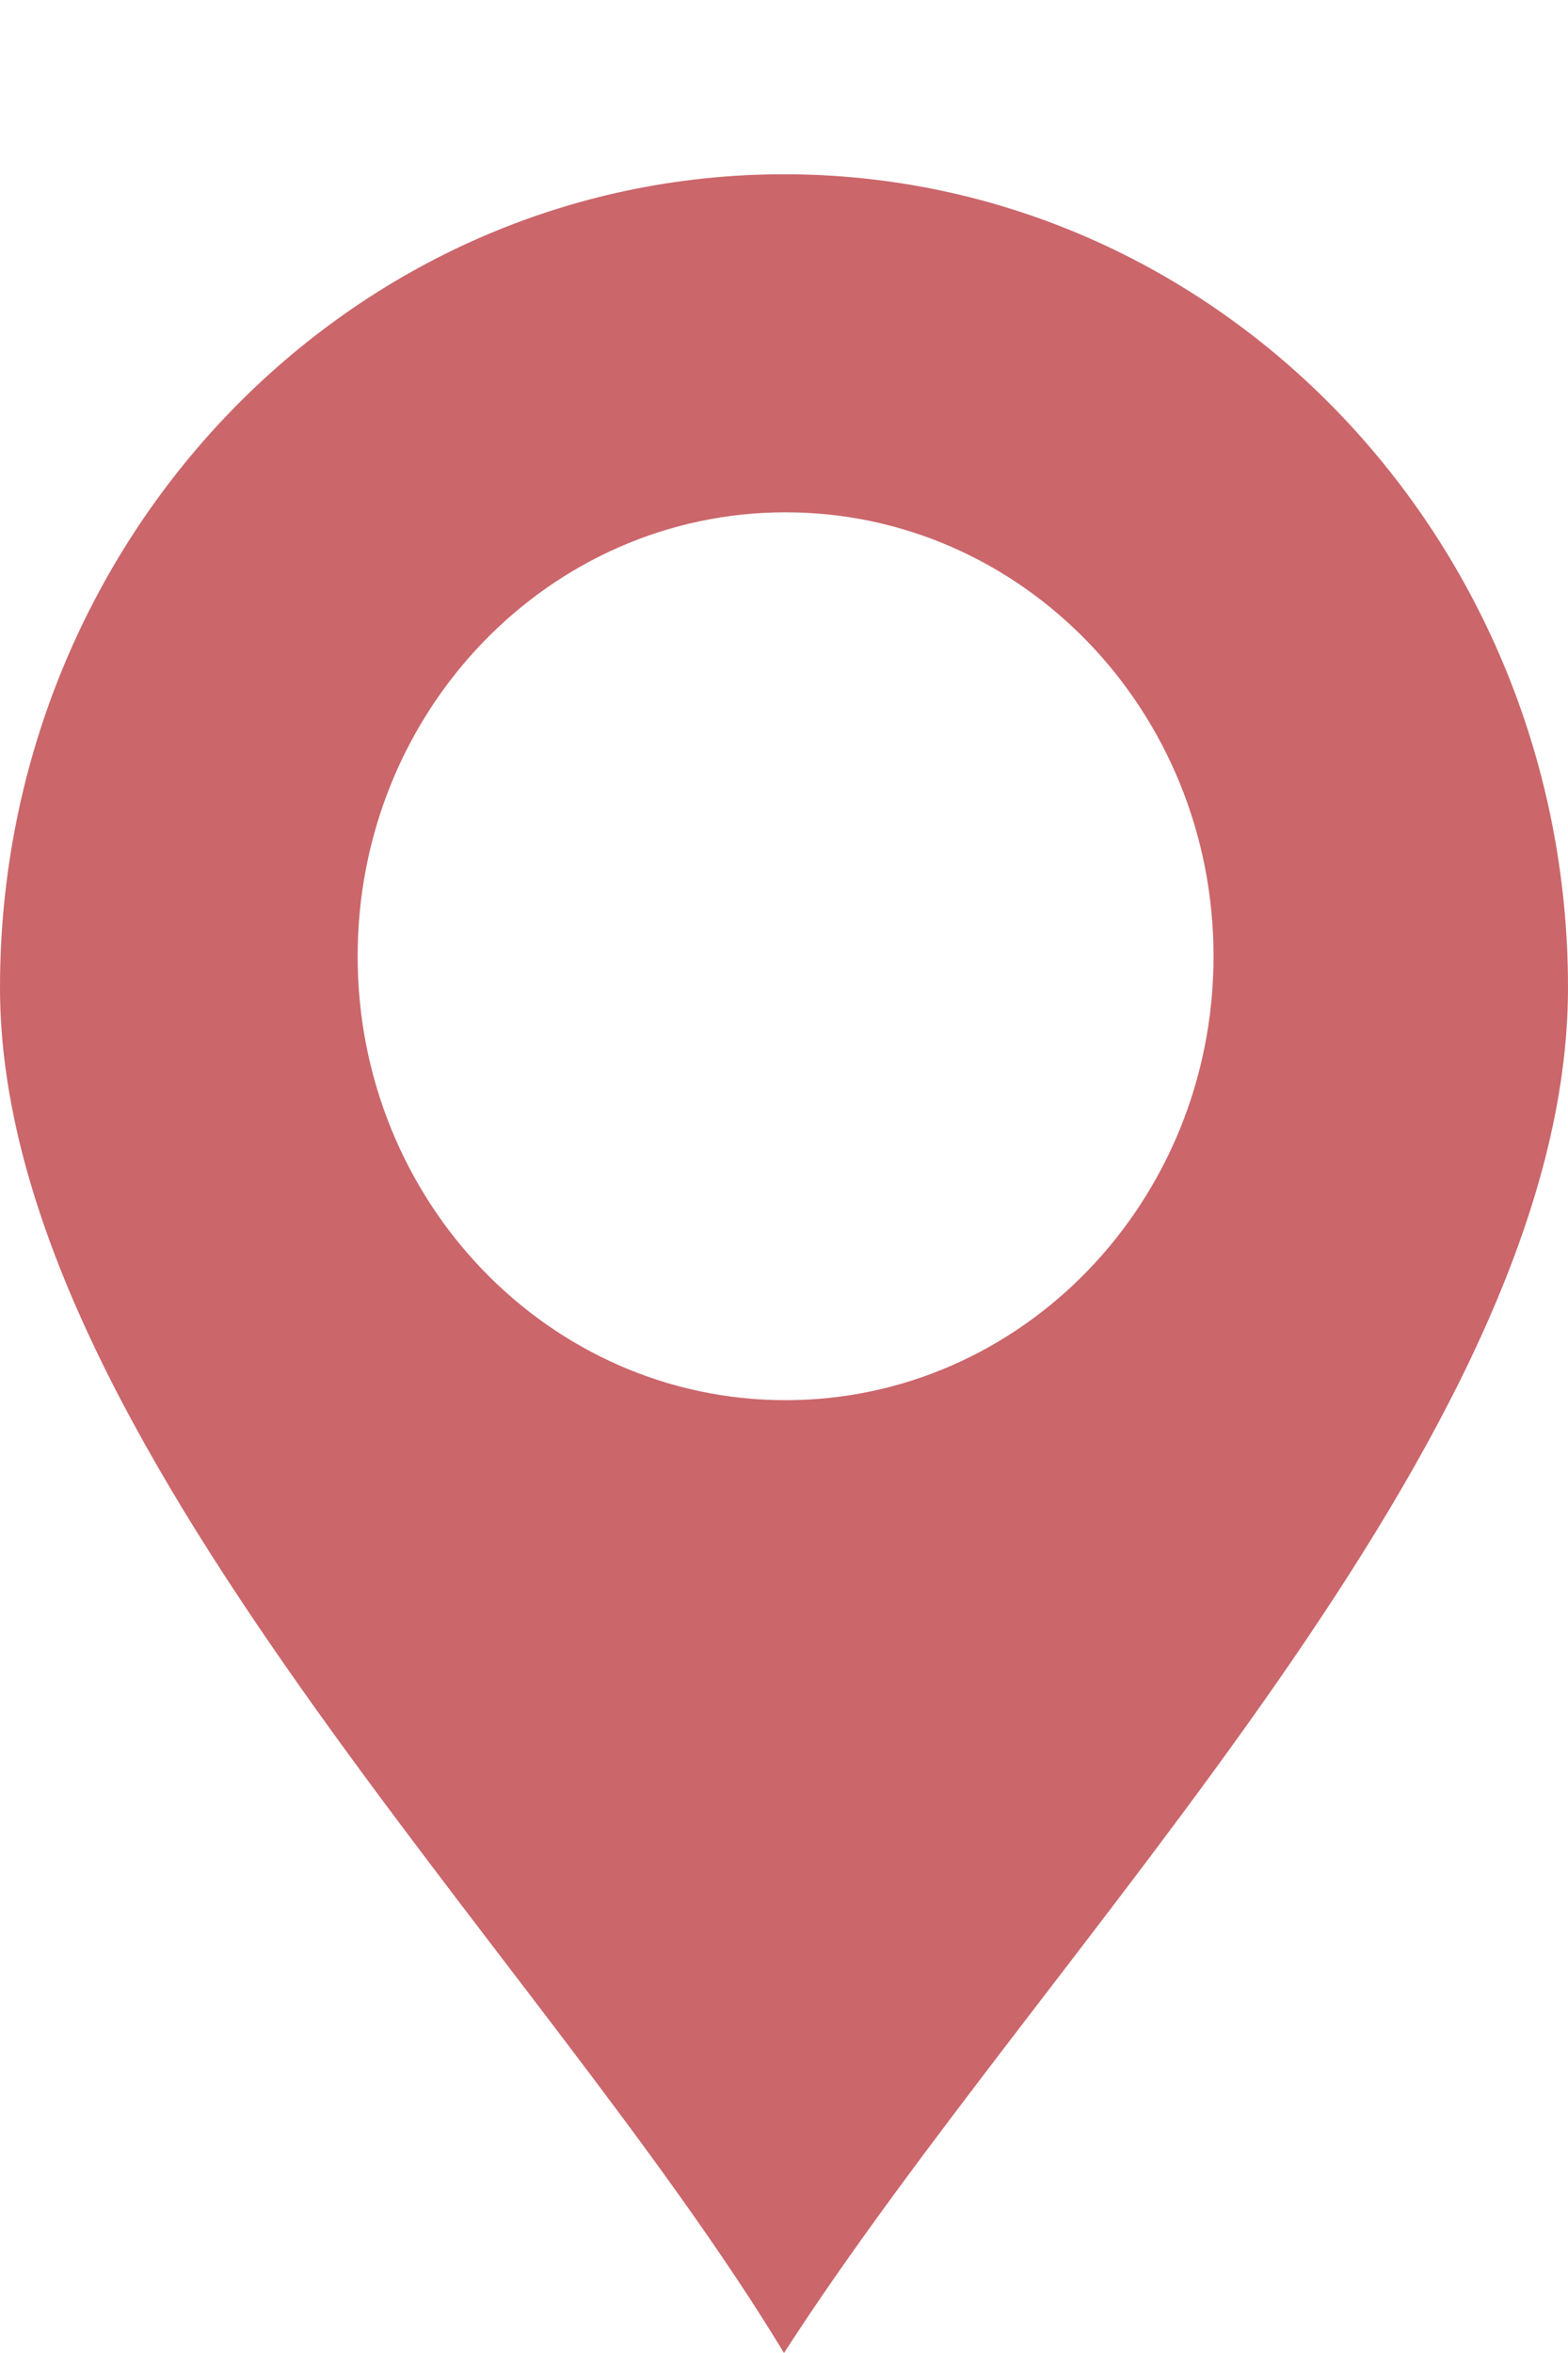
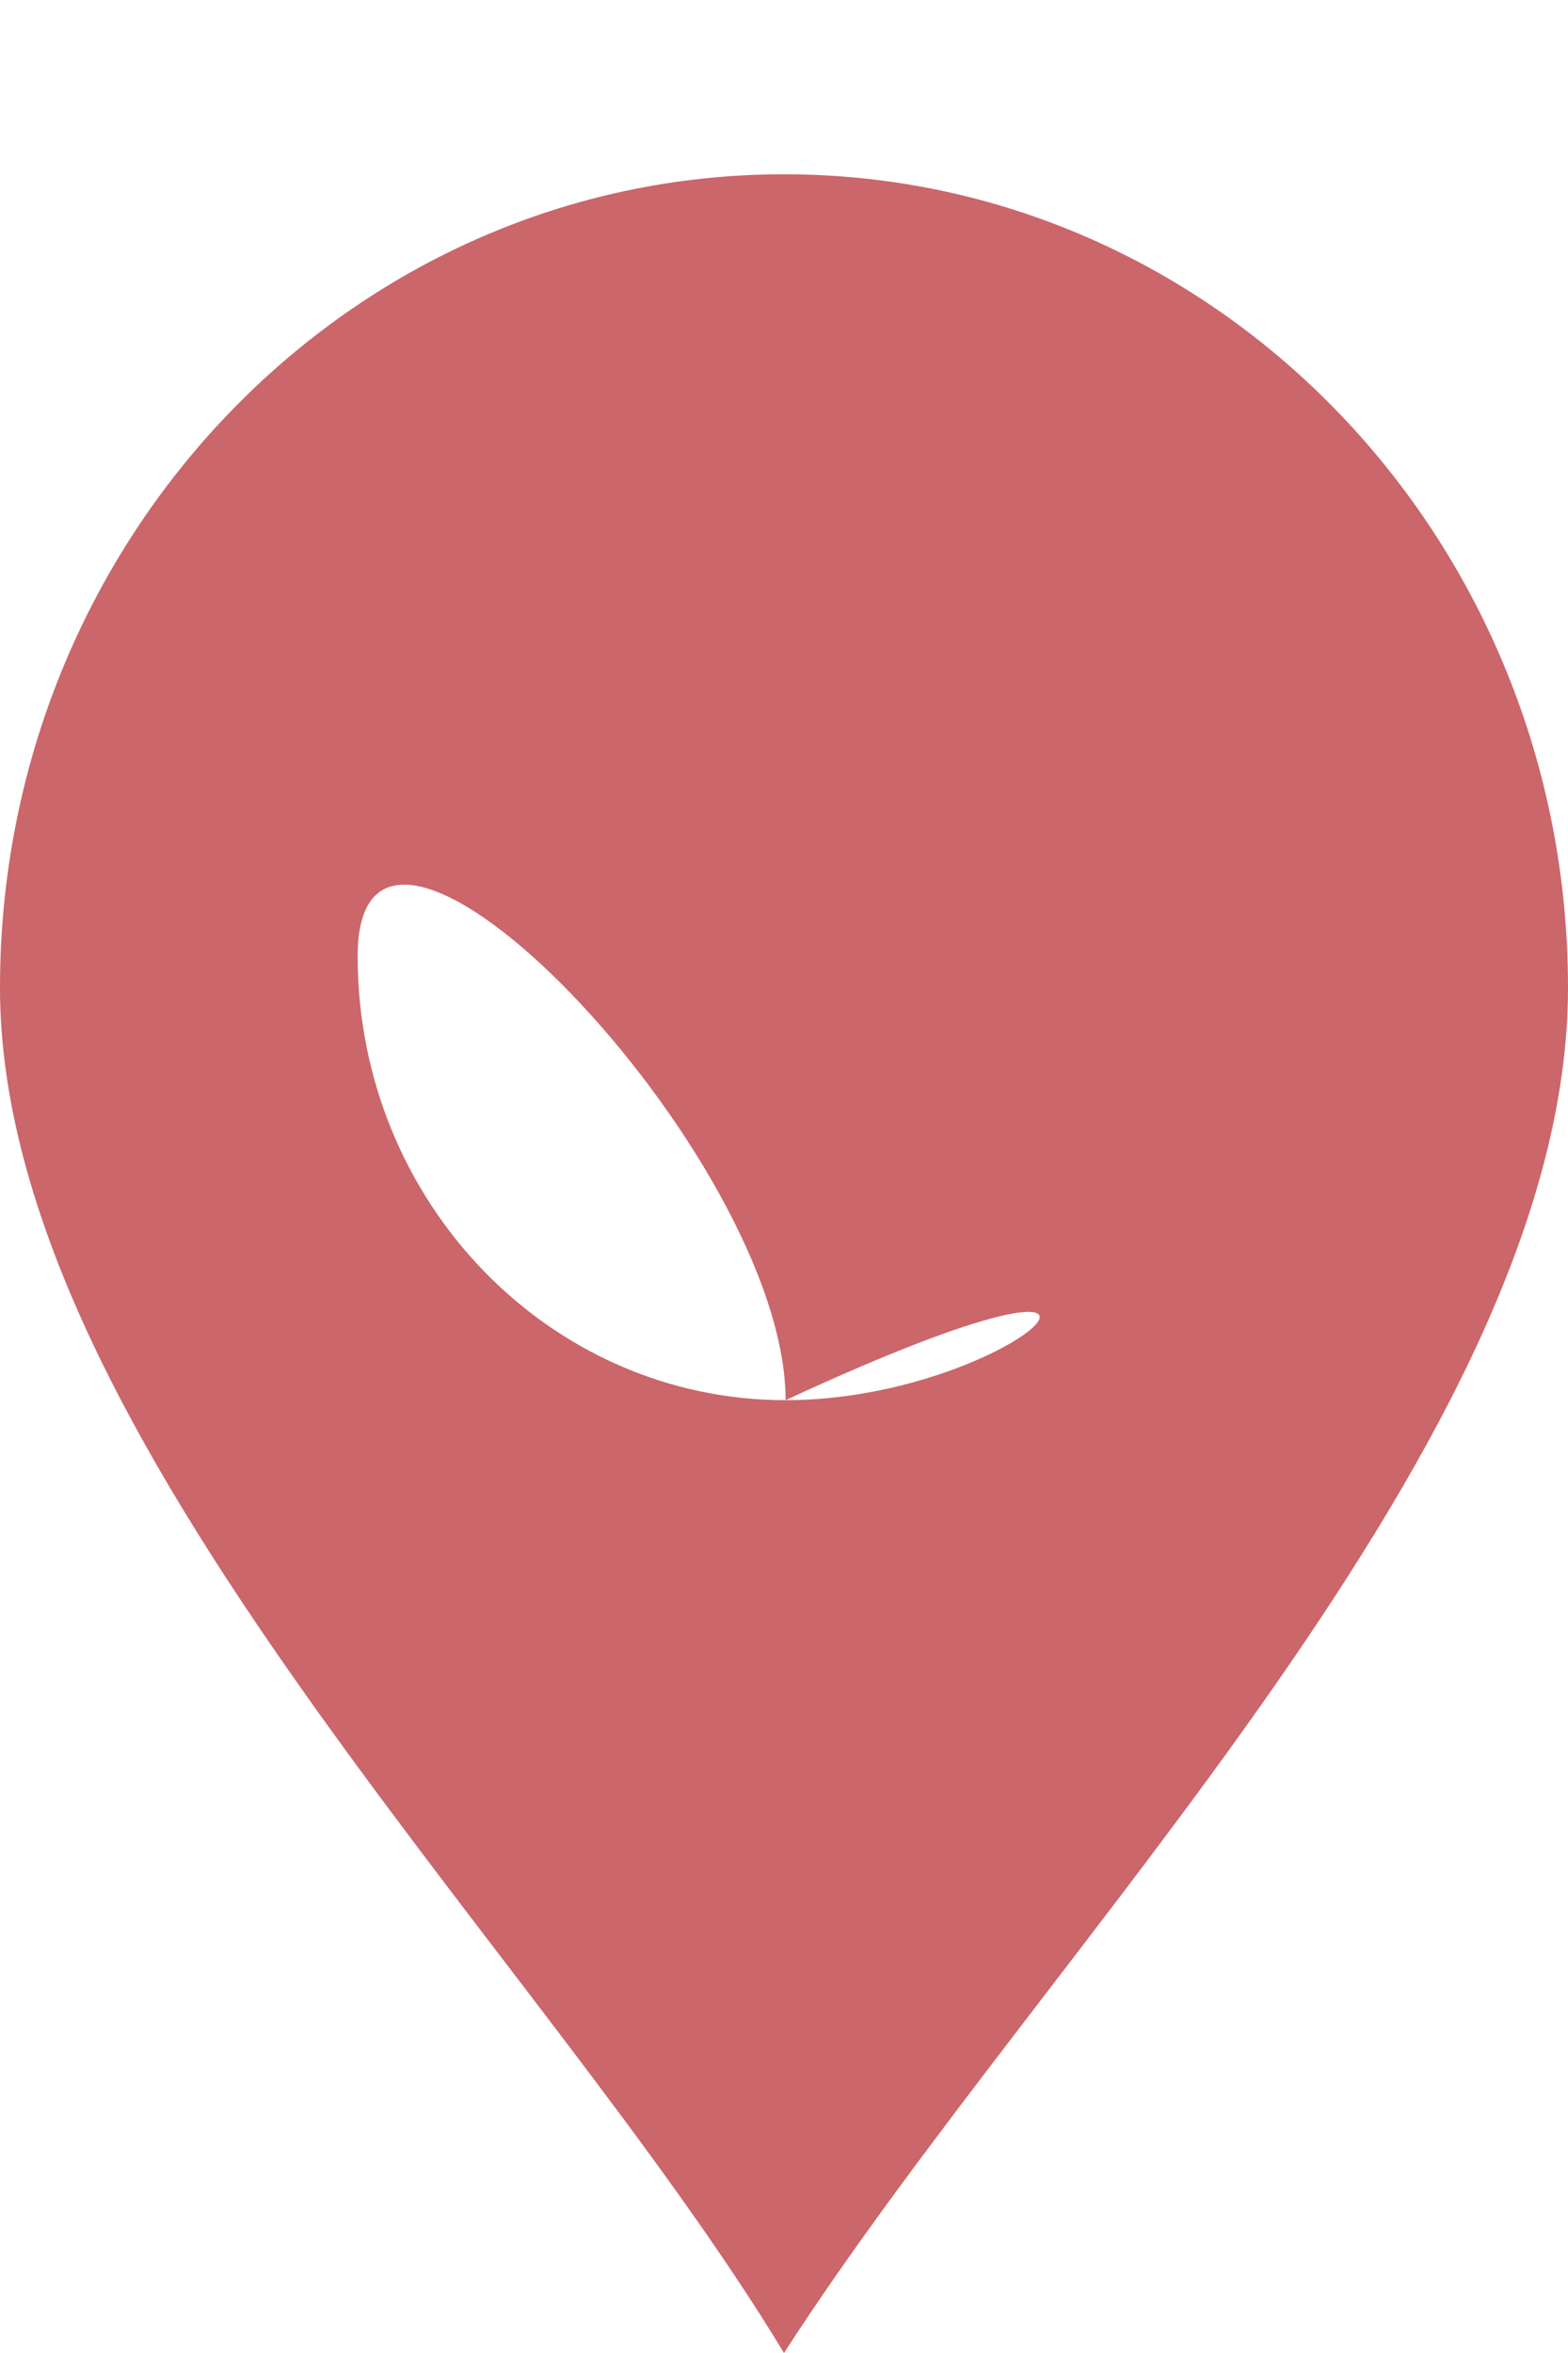
<svg xmlns="http://www.w3.org/2000/svg" version="1.1" id="Capa_1" x="0px" y="0px" width="32px" height="48px" viewBox="-390.5 163 32 48" enable-background="new -390.5 163 32 48" xml:space="preserve">
-   <path fill="#CB666B" d="M-374.5,166.555c-8.845,0-16,7.438-16,16.591c0,9.17,11.02,19.614,16,27.854  c5.374-8.337,16-18.685,16-27.854C-358.5,173.992-365.657,166.555-374.5,166.555z M-374.468,191.563  c-4.823,0-8.733-4.053-8.733-9.056c0-5.004,3.91-9.056,8.733-9.056s8.734,4.052,8.734,9.056  C-365.733,187.51-369.645,191.563-374.468,191.563z" />
+   <path fill="#CB666B" d="M-374.5,166.555c-8.845,0-16,7.438-16,16.591c0,9.17,11.02,19.614,16,27.854  c5.374-8.337,16-18.685,16-27.854C-358.5,173.992-365.657,166.555-374.5,166.555z M-374.468,191.563  c-4.823,0-8.733-4.053-8.733-9.056s8.734,4.052,8.734,9.056  C-365.733,187.51-369.645,191.563-374.468,191.563z" />
</svg>